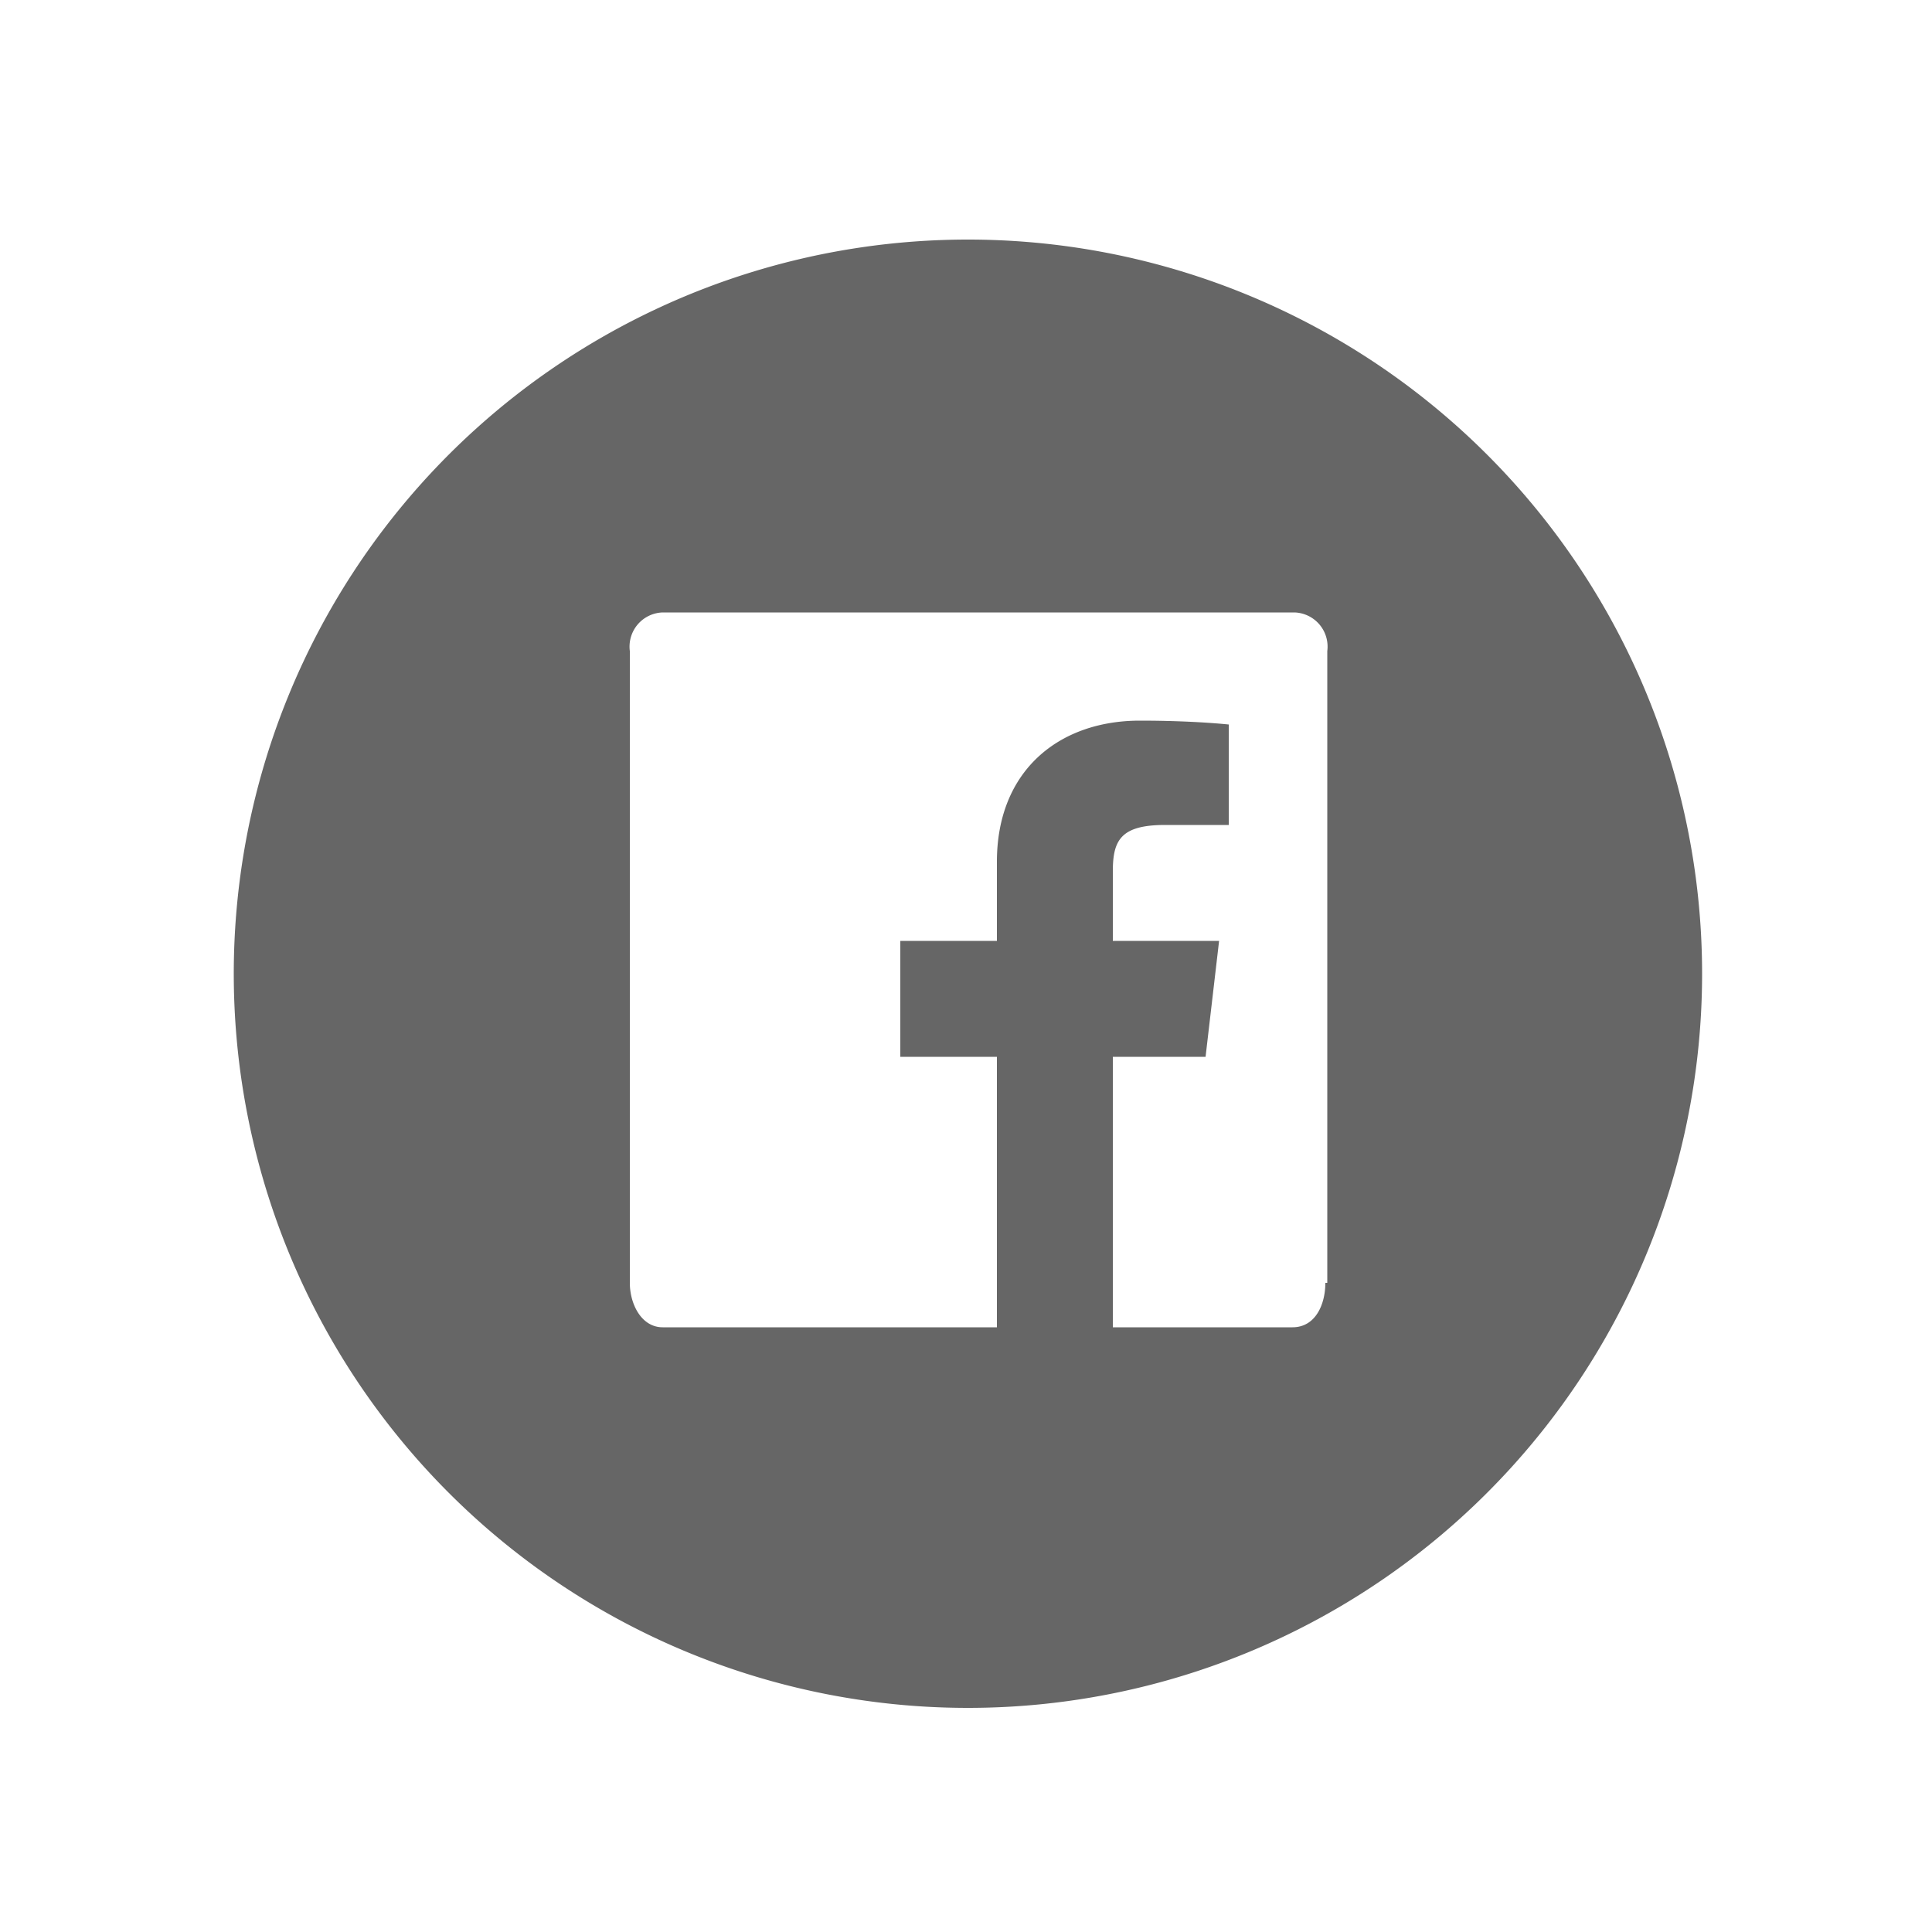
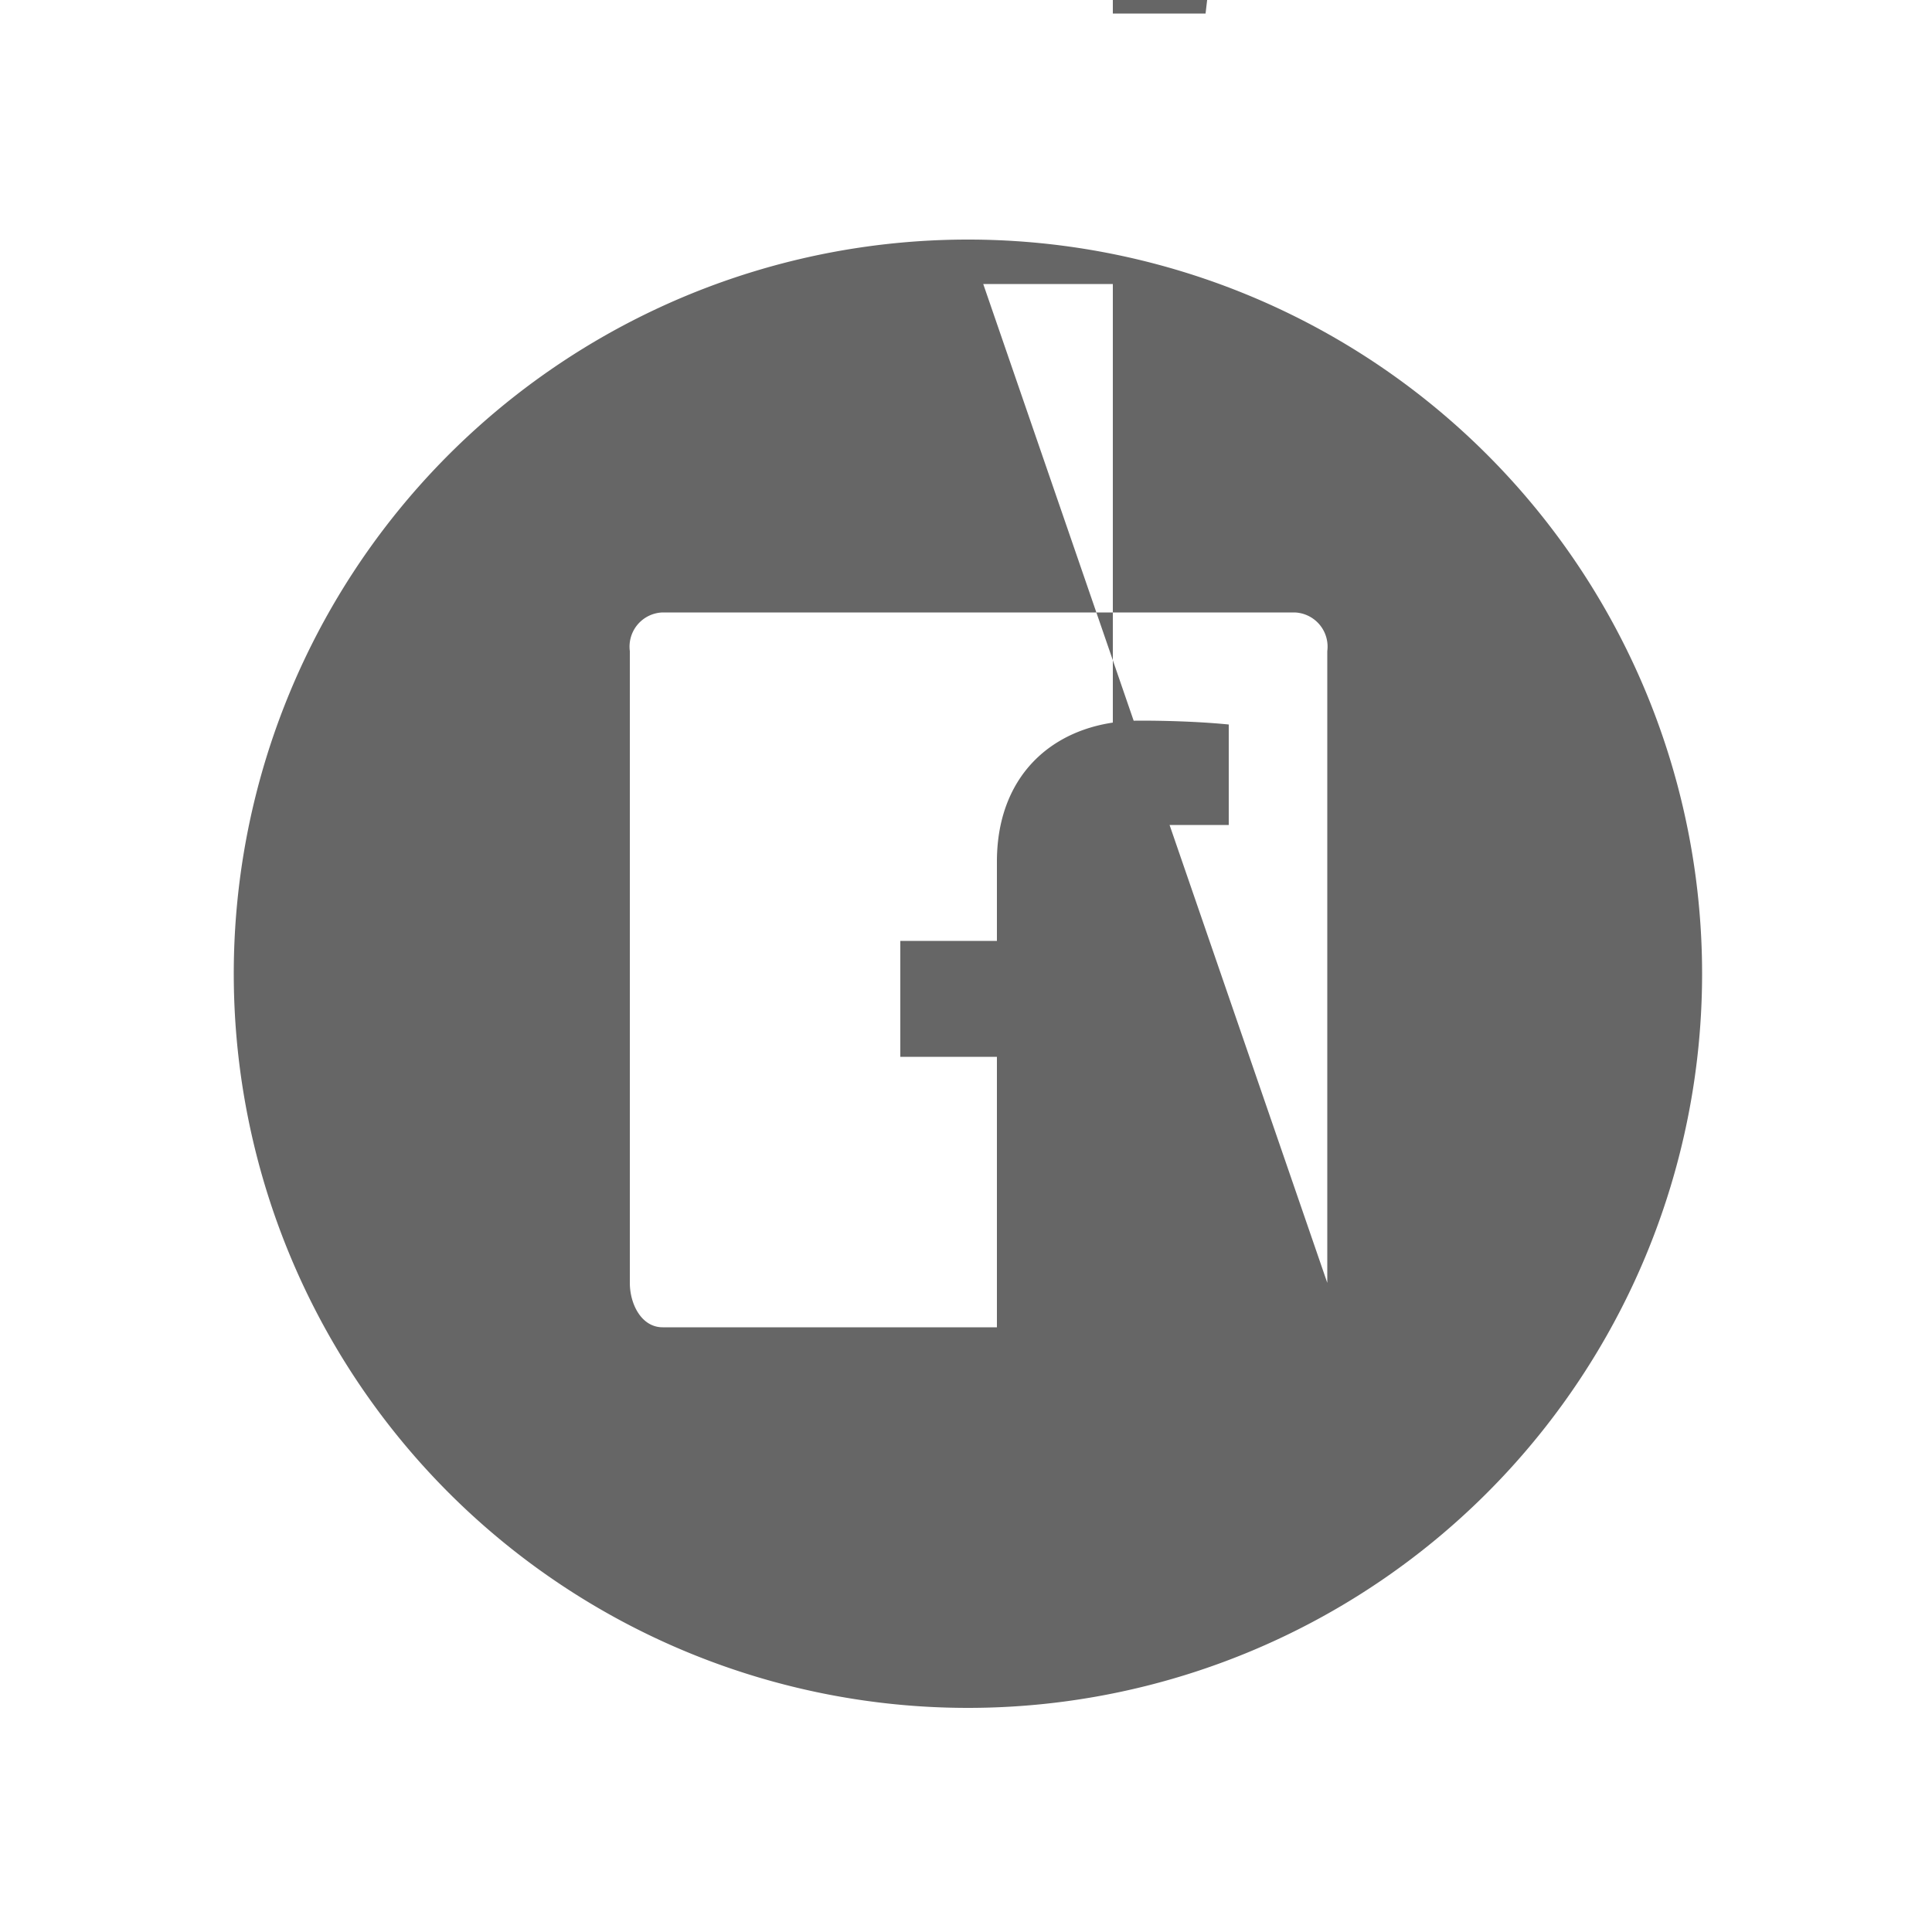
<svg xmlns="http://www.w3.org/2000/svg" id="レイヤー_1" data-name="レイヤー 1" viewBox="0 0 100 100">
  <defs>
    <style>.cls-1{fill:#666;}</style>
  </defs>
  <title>twitter</title>
  <g id="Facebook">
-     <path class="cls-1" d="M50.1,12.4a38,38,0,1,0,38,38A38,38,0,0,0,50.1,12.4Zm18.5,54c0,1.1-.5,2.3-1.7,2.3H57.6v-14h4.8l.7-6H57.6V45.1c0-1.6.4-2.4,2.7-2.4h3.3V37.5c-1-.1-2.6-.2-4.6-.2-4.2,0-7.4,2.6-7.4,7.3v4.1h-5v6h5v14H34.3c-1.1,0-1.7-1.2-1.7-2.3V33.7a1.77,1.77,0,0,1,1.7-2H67a1.77,1.77,0,0,1,1.7,2V66.4Z" />
+     <path class="cls-1" d="M50.1,12.4a38,38,0,1,0,38,38A38,38,0,0,0,50.1,12.4Zc0,1.1-.5,2.3-1.7,2.3H57.6v-14h4.8l.7-6H57.6V45.1c0-1.6.4-2.4,2.7-2.4h3.3V37.5c-1-.1-2.6-.2-4.6-.2-4.2,0-7.4,2.6-7.4,7.3v4.1h-5v6h5v14H34.3c-1.1,0-1.7-1.2-1.7-2.3V33.7a1.77,1.77,0,0,1,1.7-2H67a1.77,1.77,0,0,1,1.7,2V66.4Z" />
  </g>
</svg>